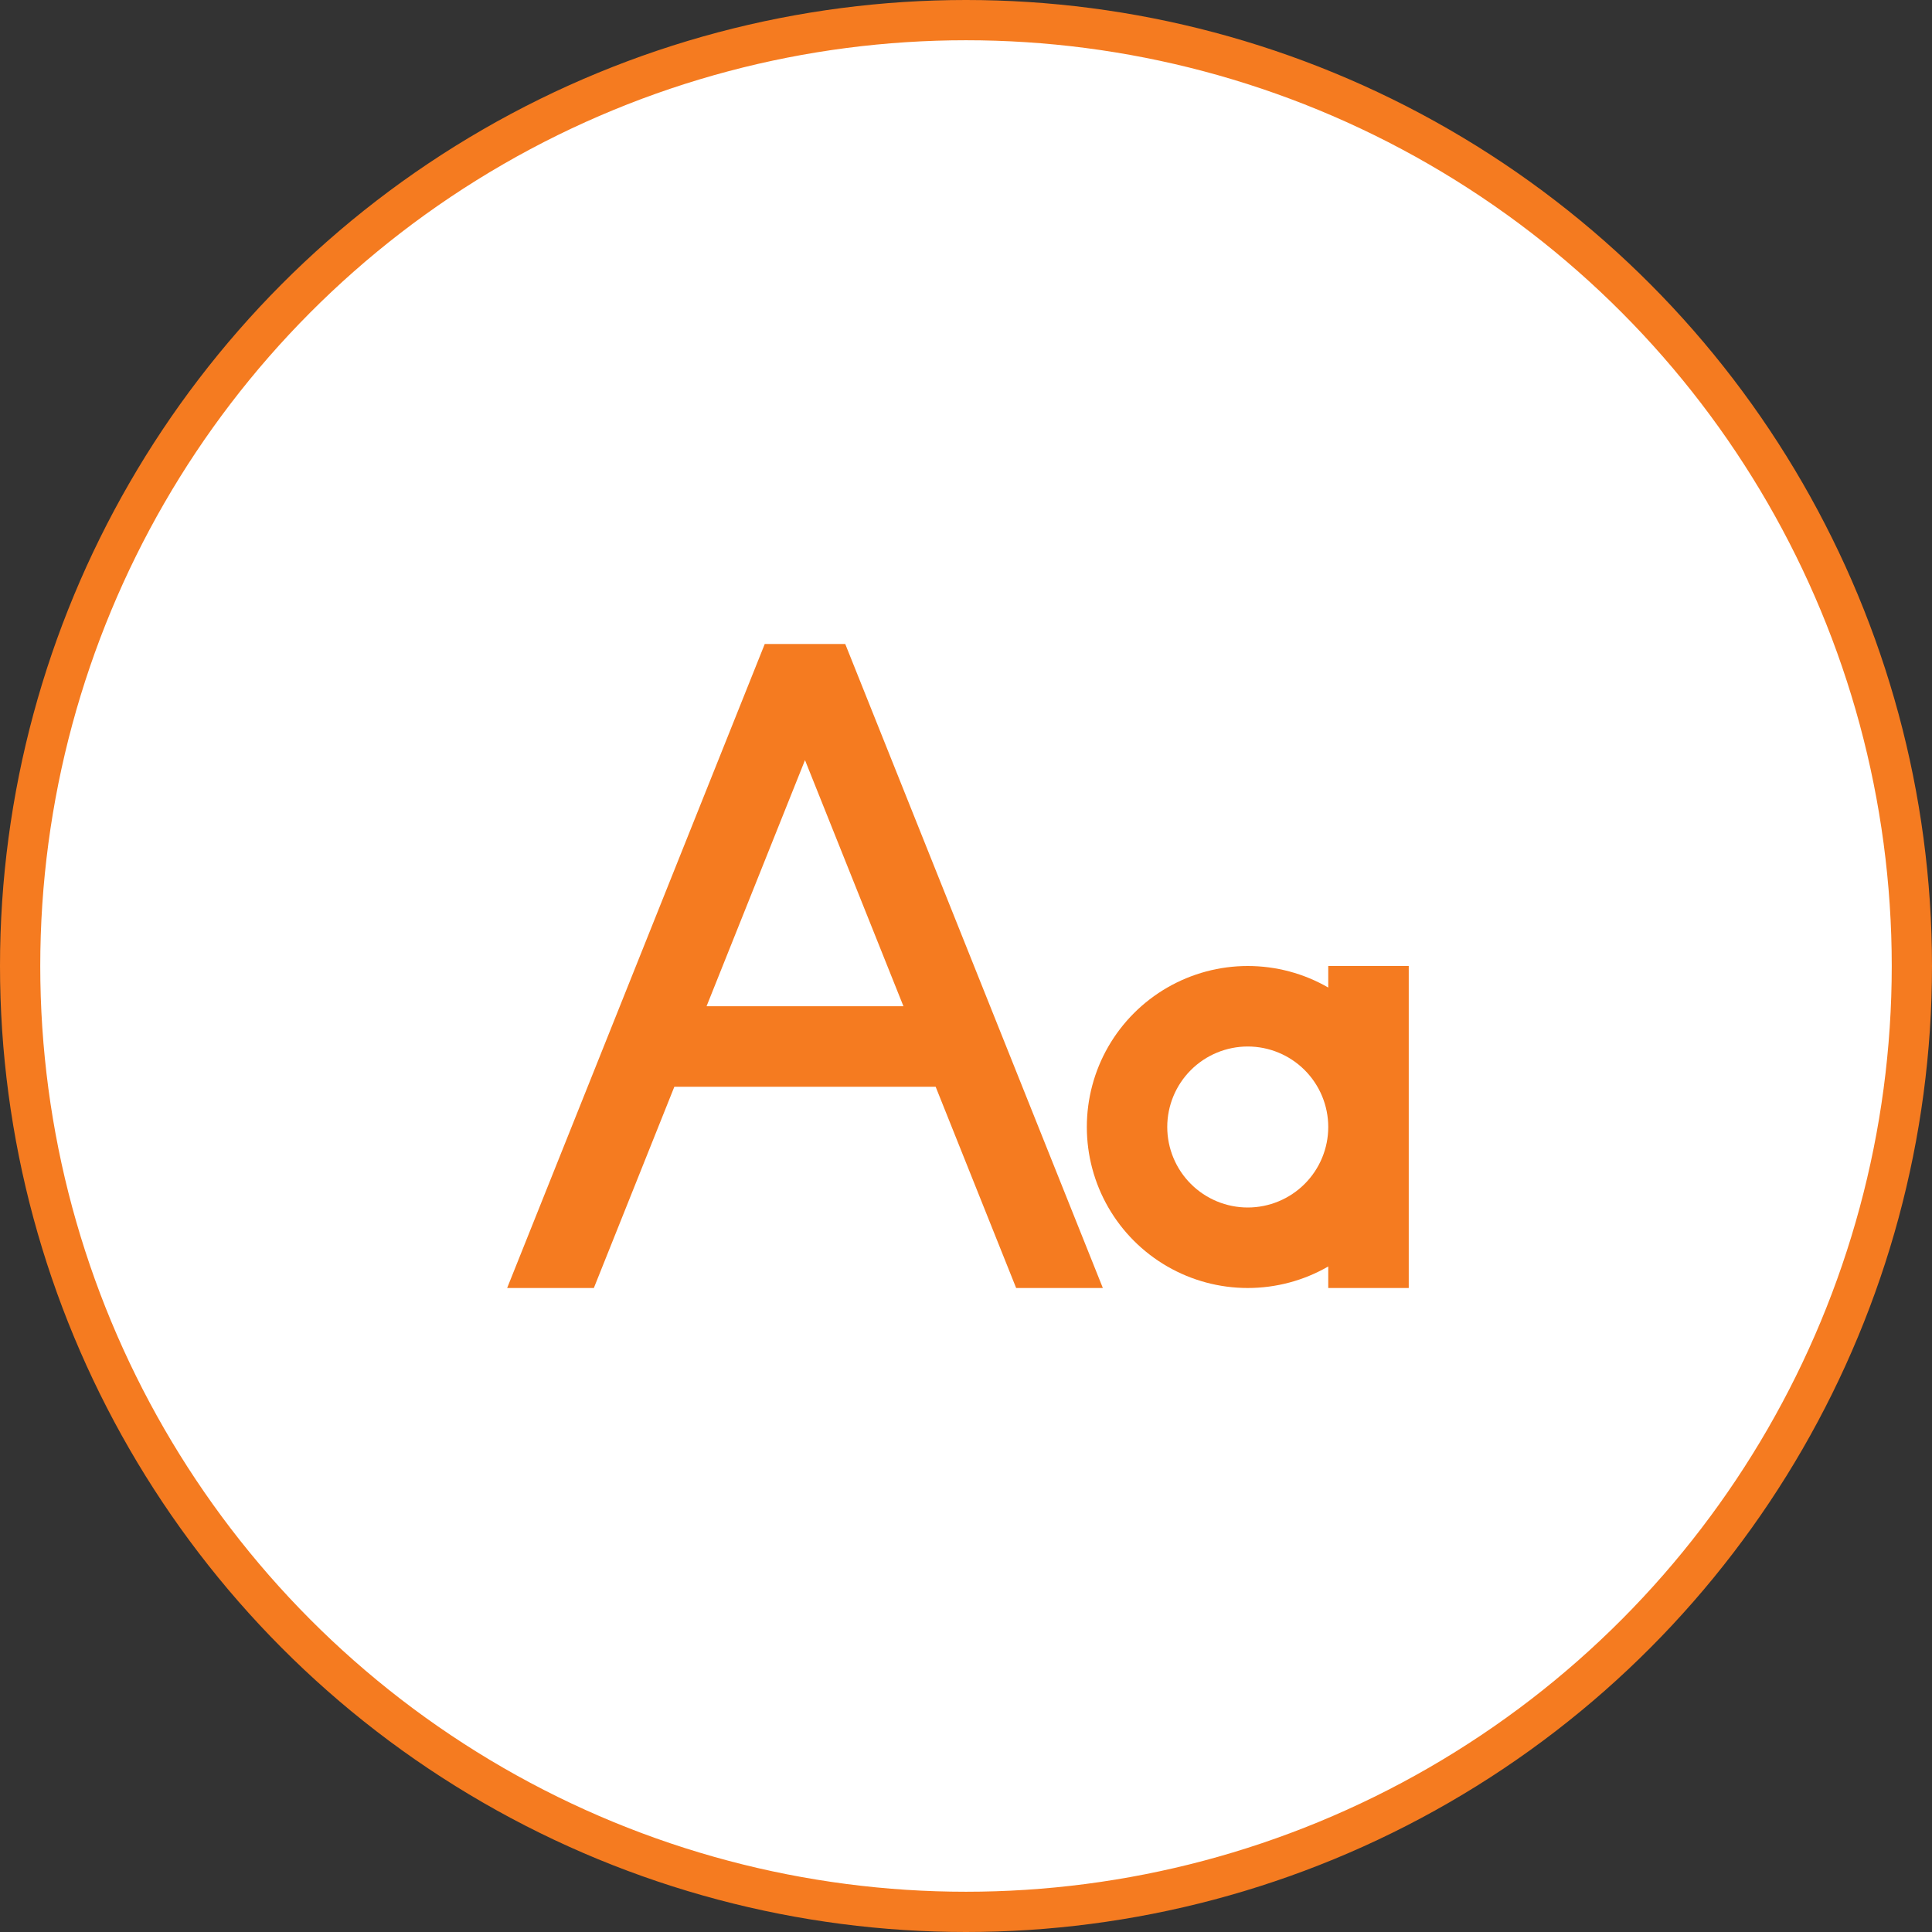
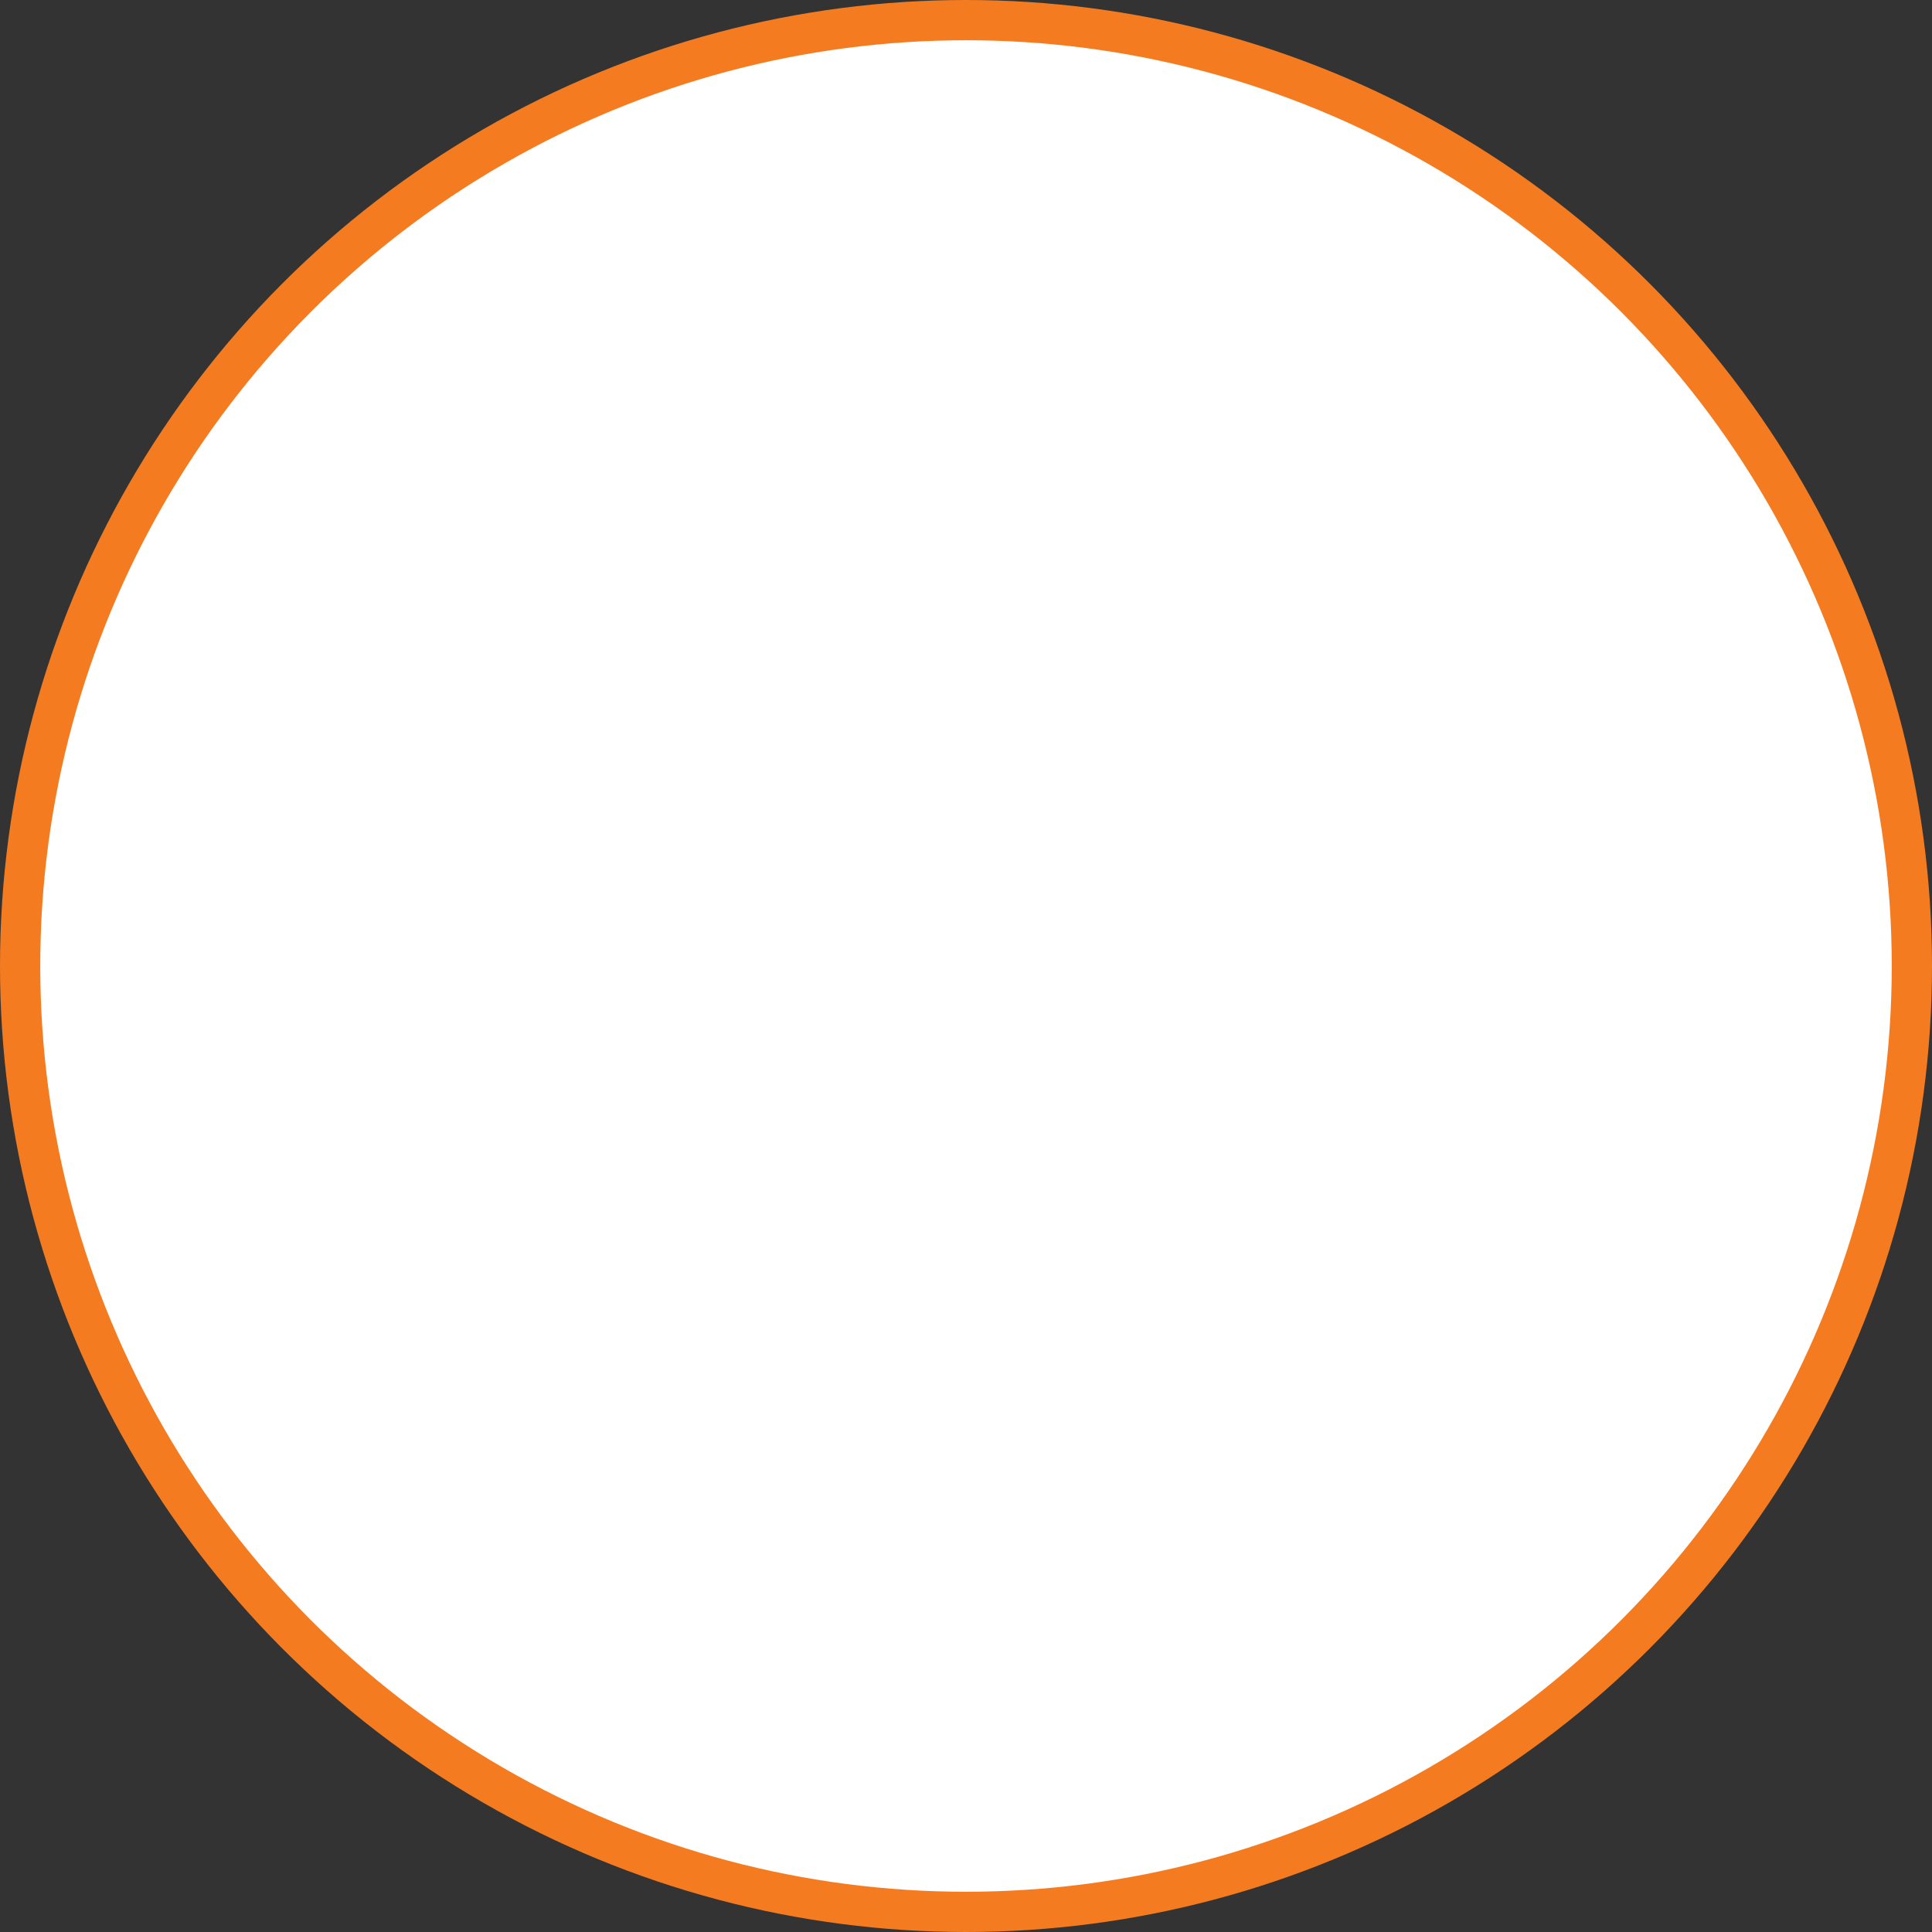
<svg xmlns="http://www.w3.org/2000/svg" width="48" height="48" viewBox="0 0 48 48" fill="none">
  <rect x="0" y="0" width="48" height="48" fill="#333333" stroke="none" />
  <circle cx="24" cy="24" r="23.5" fill="white" stroke="#F57B20" />
-   <path d="M23.246 27H16.754L14.754 32H12.6L19 16H21L27.4 32H25.246L23.246 27ZM22.446 25L20 18.885L17.554 25H22.446ZM33 24.535V24H35V32H33V31.465C32.392 31.816 31.702 32 31 32C30.298 32 29.609 31.815 29.001 31.464C28.393 31.113 27.888 30.608 27.537 30C27.186 29.392 27.002 28.702 27.002 28C27.002 27.298 27.186 26.608 27.537 26C27.888 25.392 28.393 24.887 29.001 24.536C29.609 24.185 30.298 24 31 24C31.702 24 32.392 24.184 33 24.535V24.535ZM31 30C31.53 30 32.039 29.789 32.414 29.414C32.789 29.039 33 28.53 33 28C33 27.47 32.789 26.961 32.414 26.586C32.039 26.211 31.53 26 31 26C30.47 26 29.961 26.211 29.586 26.586C29.211 26.961 29 27.47 29 28C29 28.53 29.211 29.039 29.586 29.414C29.961 29.789 30.47 30 31 30Z" fill="#F57B20" />
</svg>